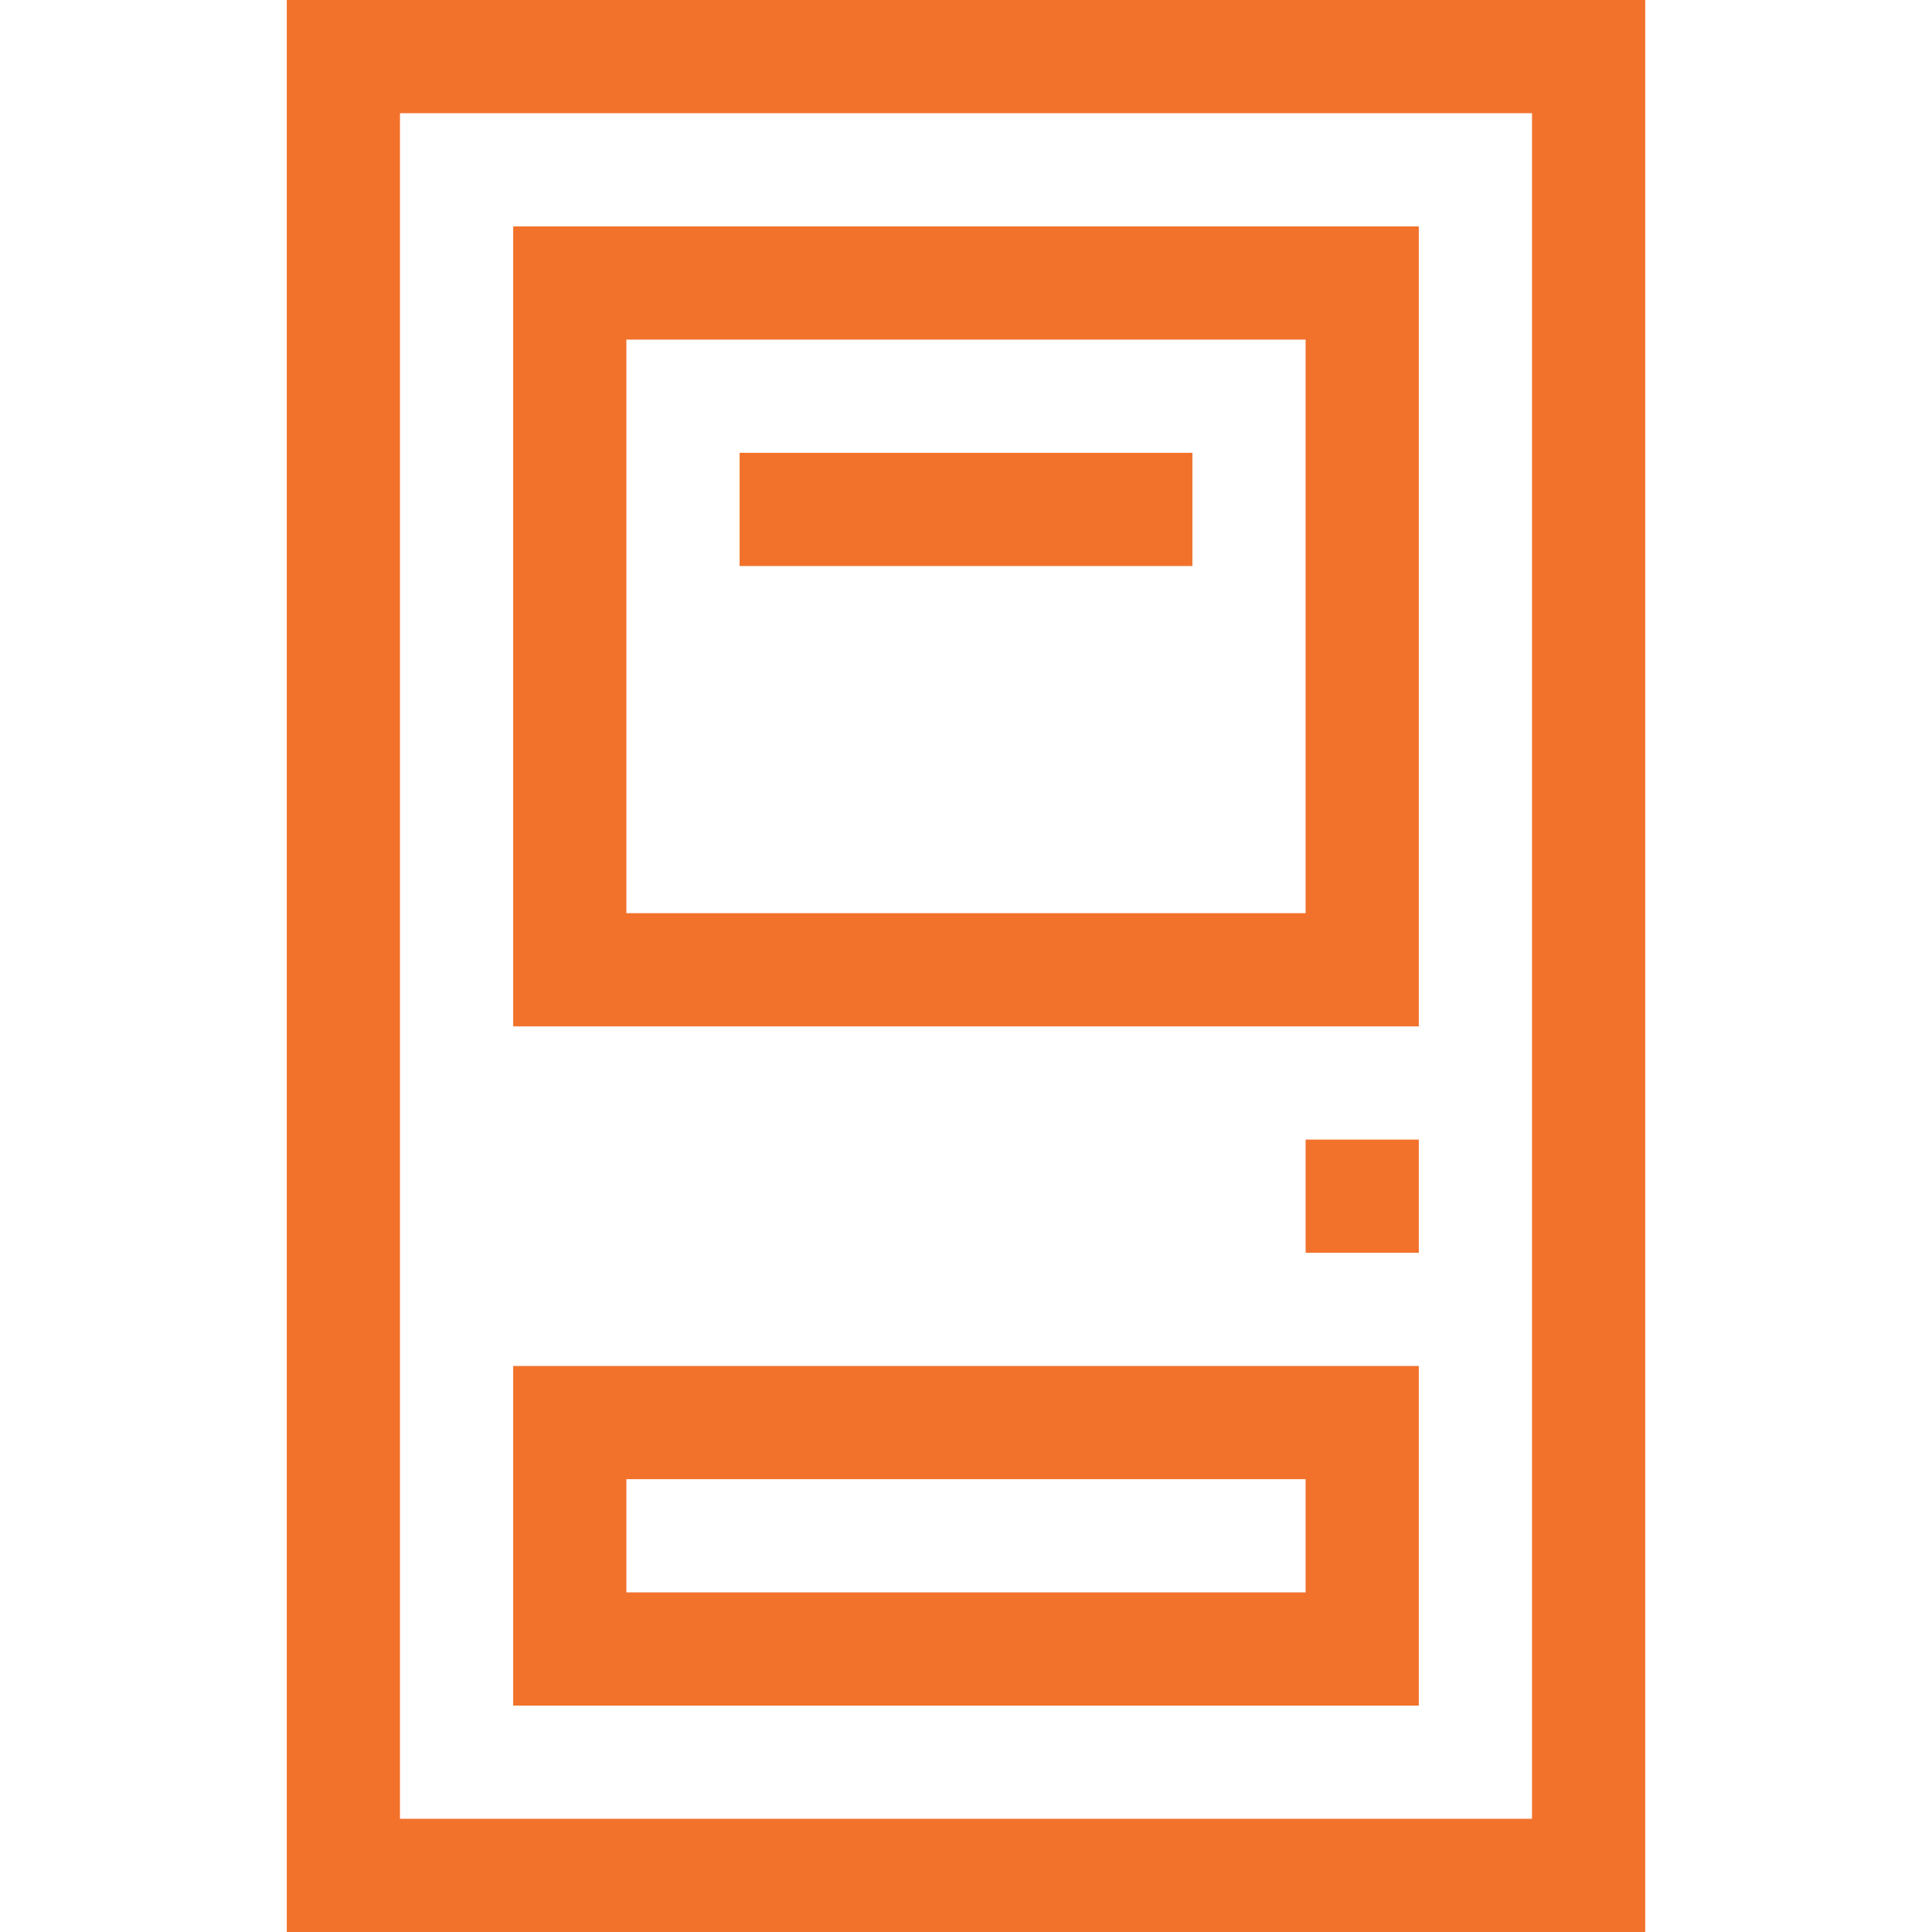
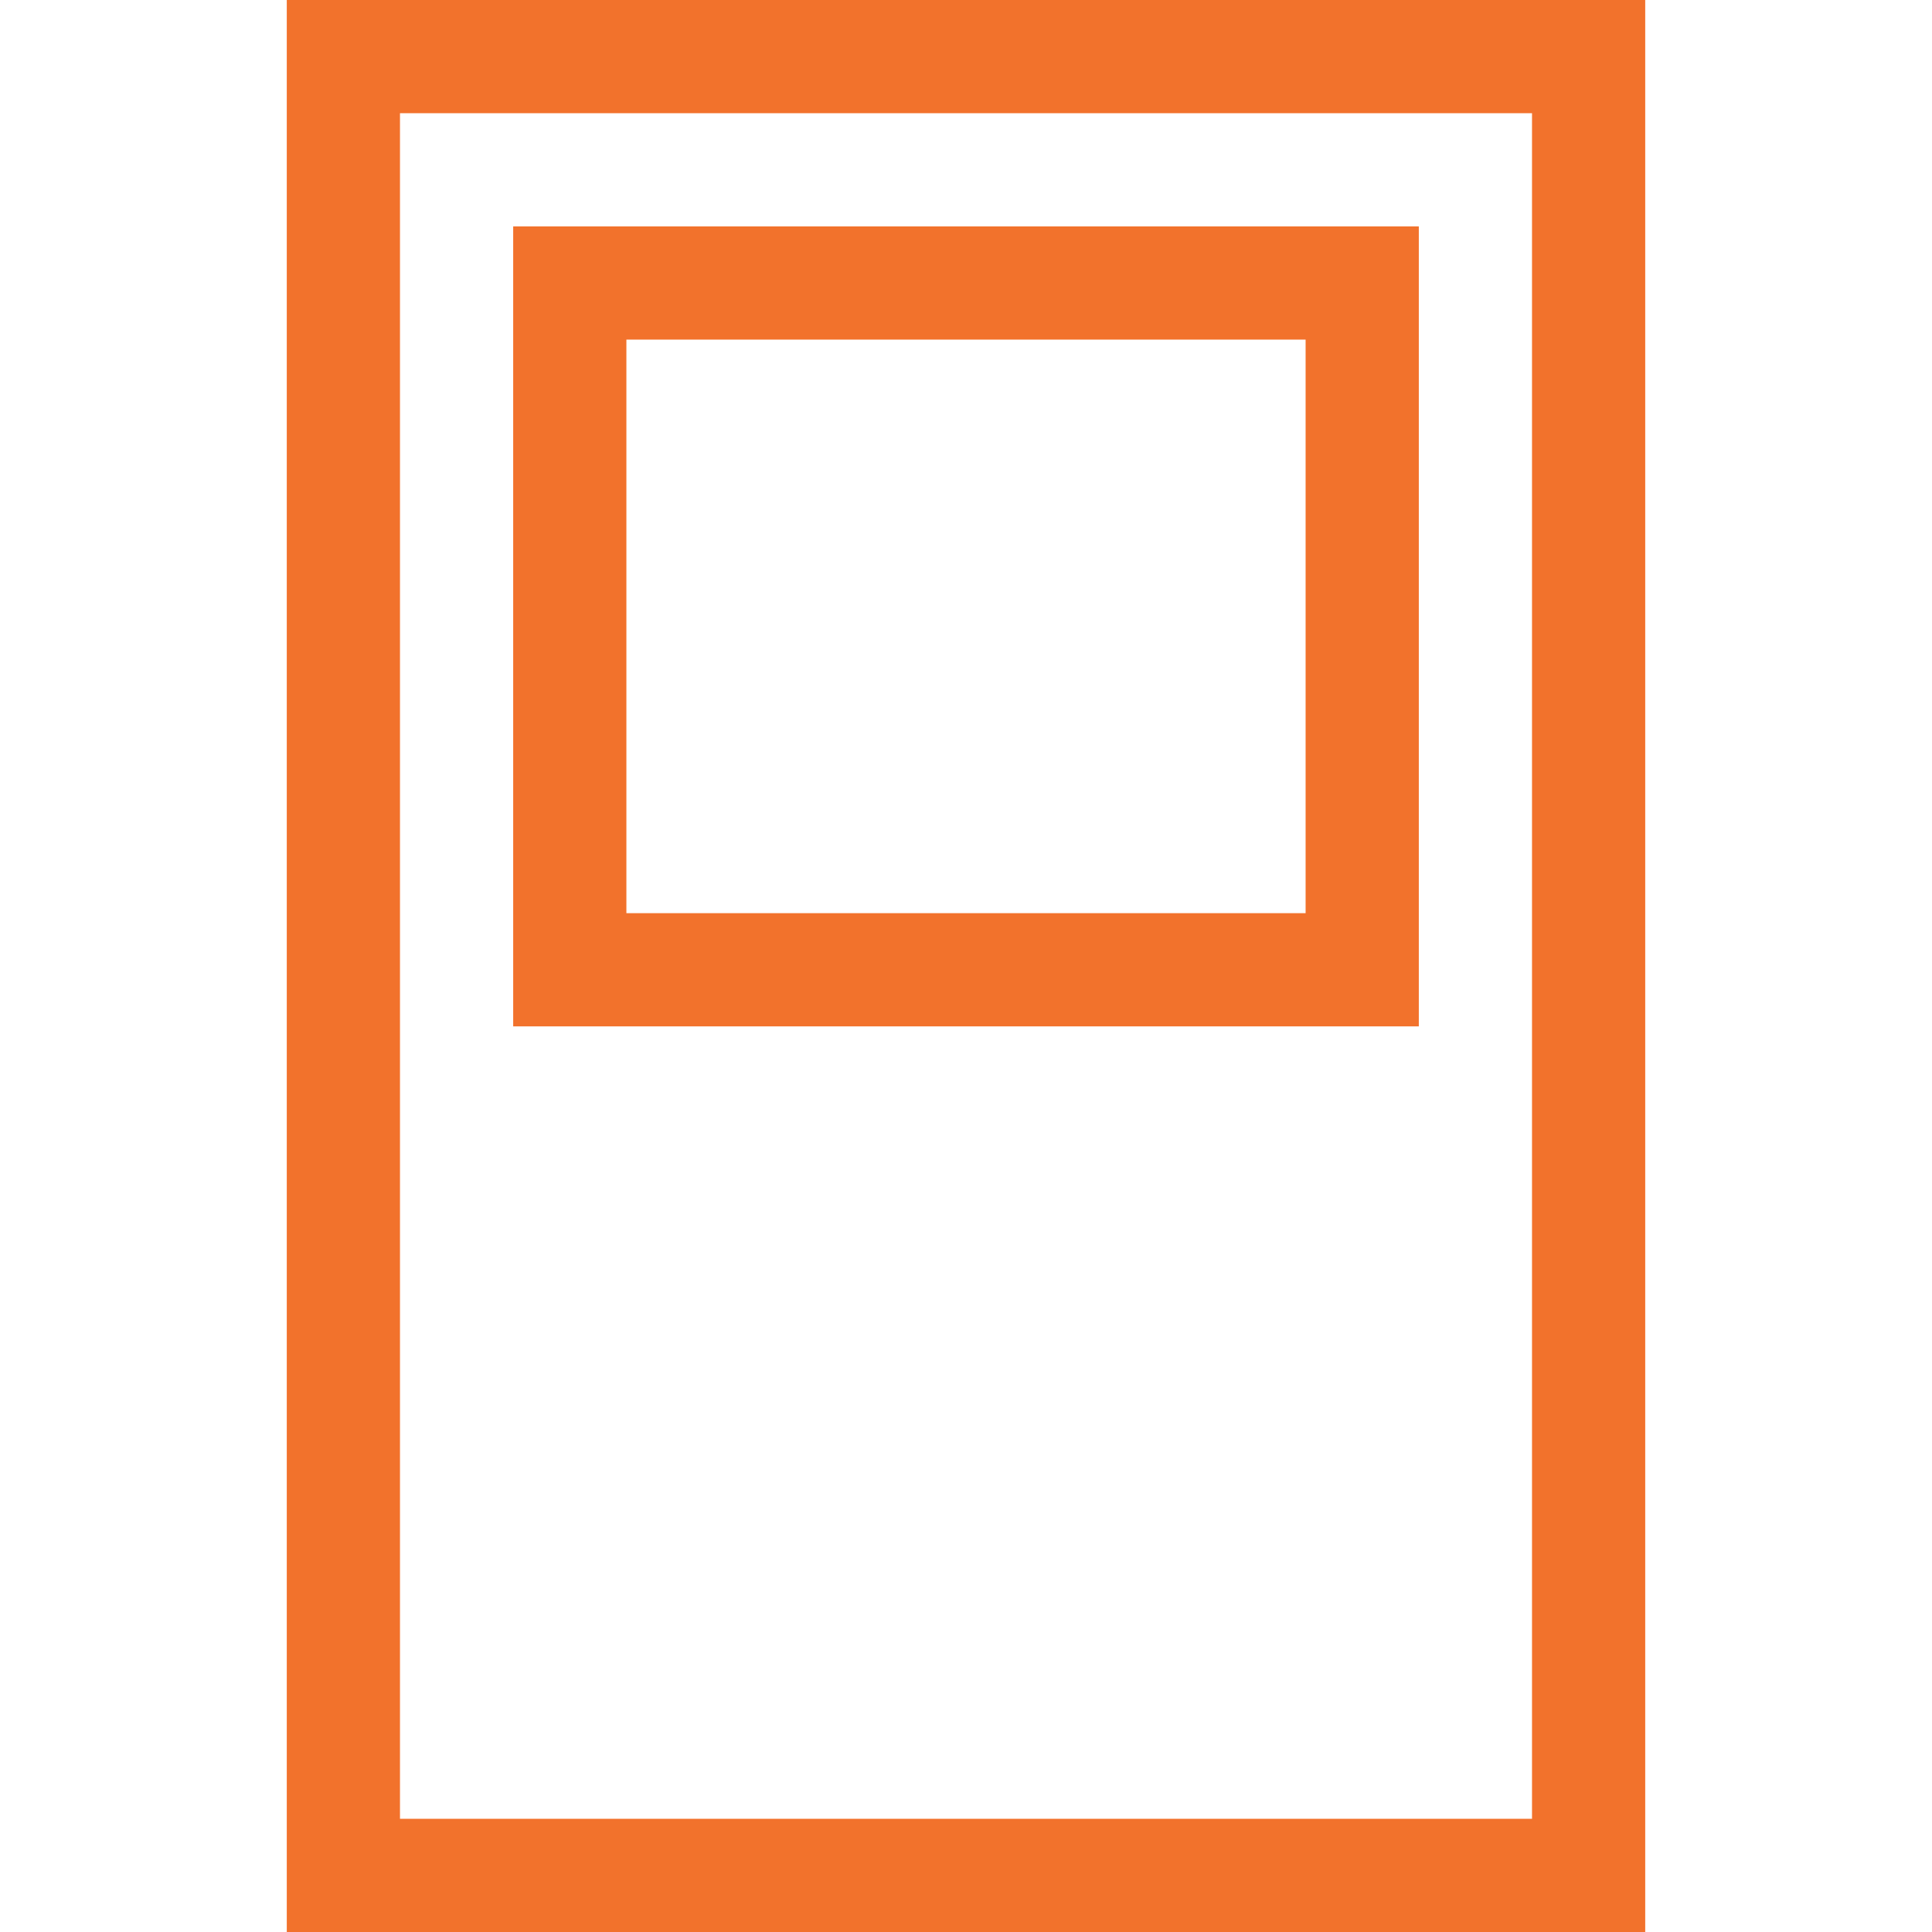
<svg xmlns="http://www.w3.org/2000/svg" width="64" height="64" viewBox="0 0 64 64" fill="none">
  <path d="M9.5 32V64H32H54.5V32V-9.53674e-07H32H9.5V32ZM50.75 32V60.25H32H13.25V32V3.75H32H50.75V32Z" fill="#F2722C" />
  <path d="M17 20.75V34H32H47V20.75V7.5H32H17V20.75ZM43.25 20.75V30.25H32H20.75V20.75V11.25H32H43.25V20.75Z" fill="#F2722C" />
-   <path d="M24.5 16.875V18.75H32H39.5V16.875V15H32H24.5V16.875Z" fill="#F2722C" />
-   <path d="M43.25 39.625V41.5H45.125H47V39.625V37.75H45.125H43.25V39.625Z" fill="#F2722C" />
-   <path d="M17 50.875V56.5H32H47V50.875V45.25H32H17V50.875ZM43.25 50.875V52.75H32H20.75V50.875V49H32H43.25V50.875Z" fill="#F2722C" />
</svg>